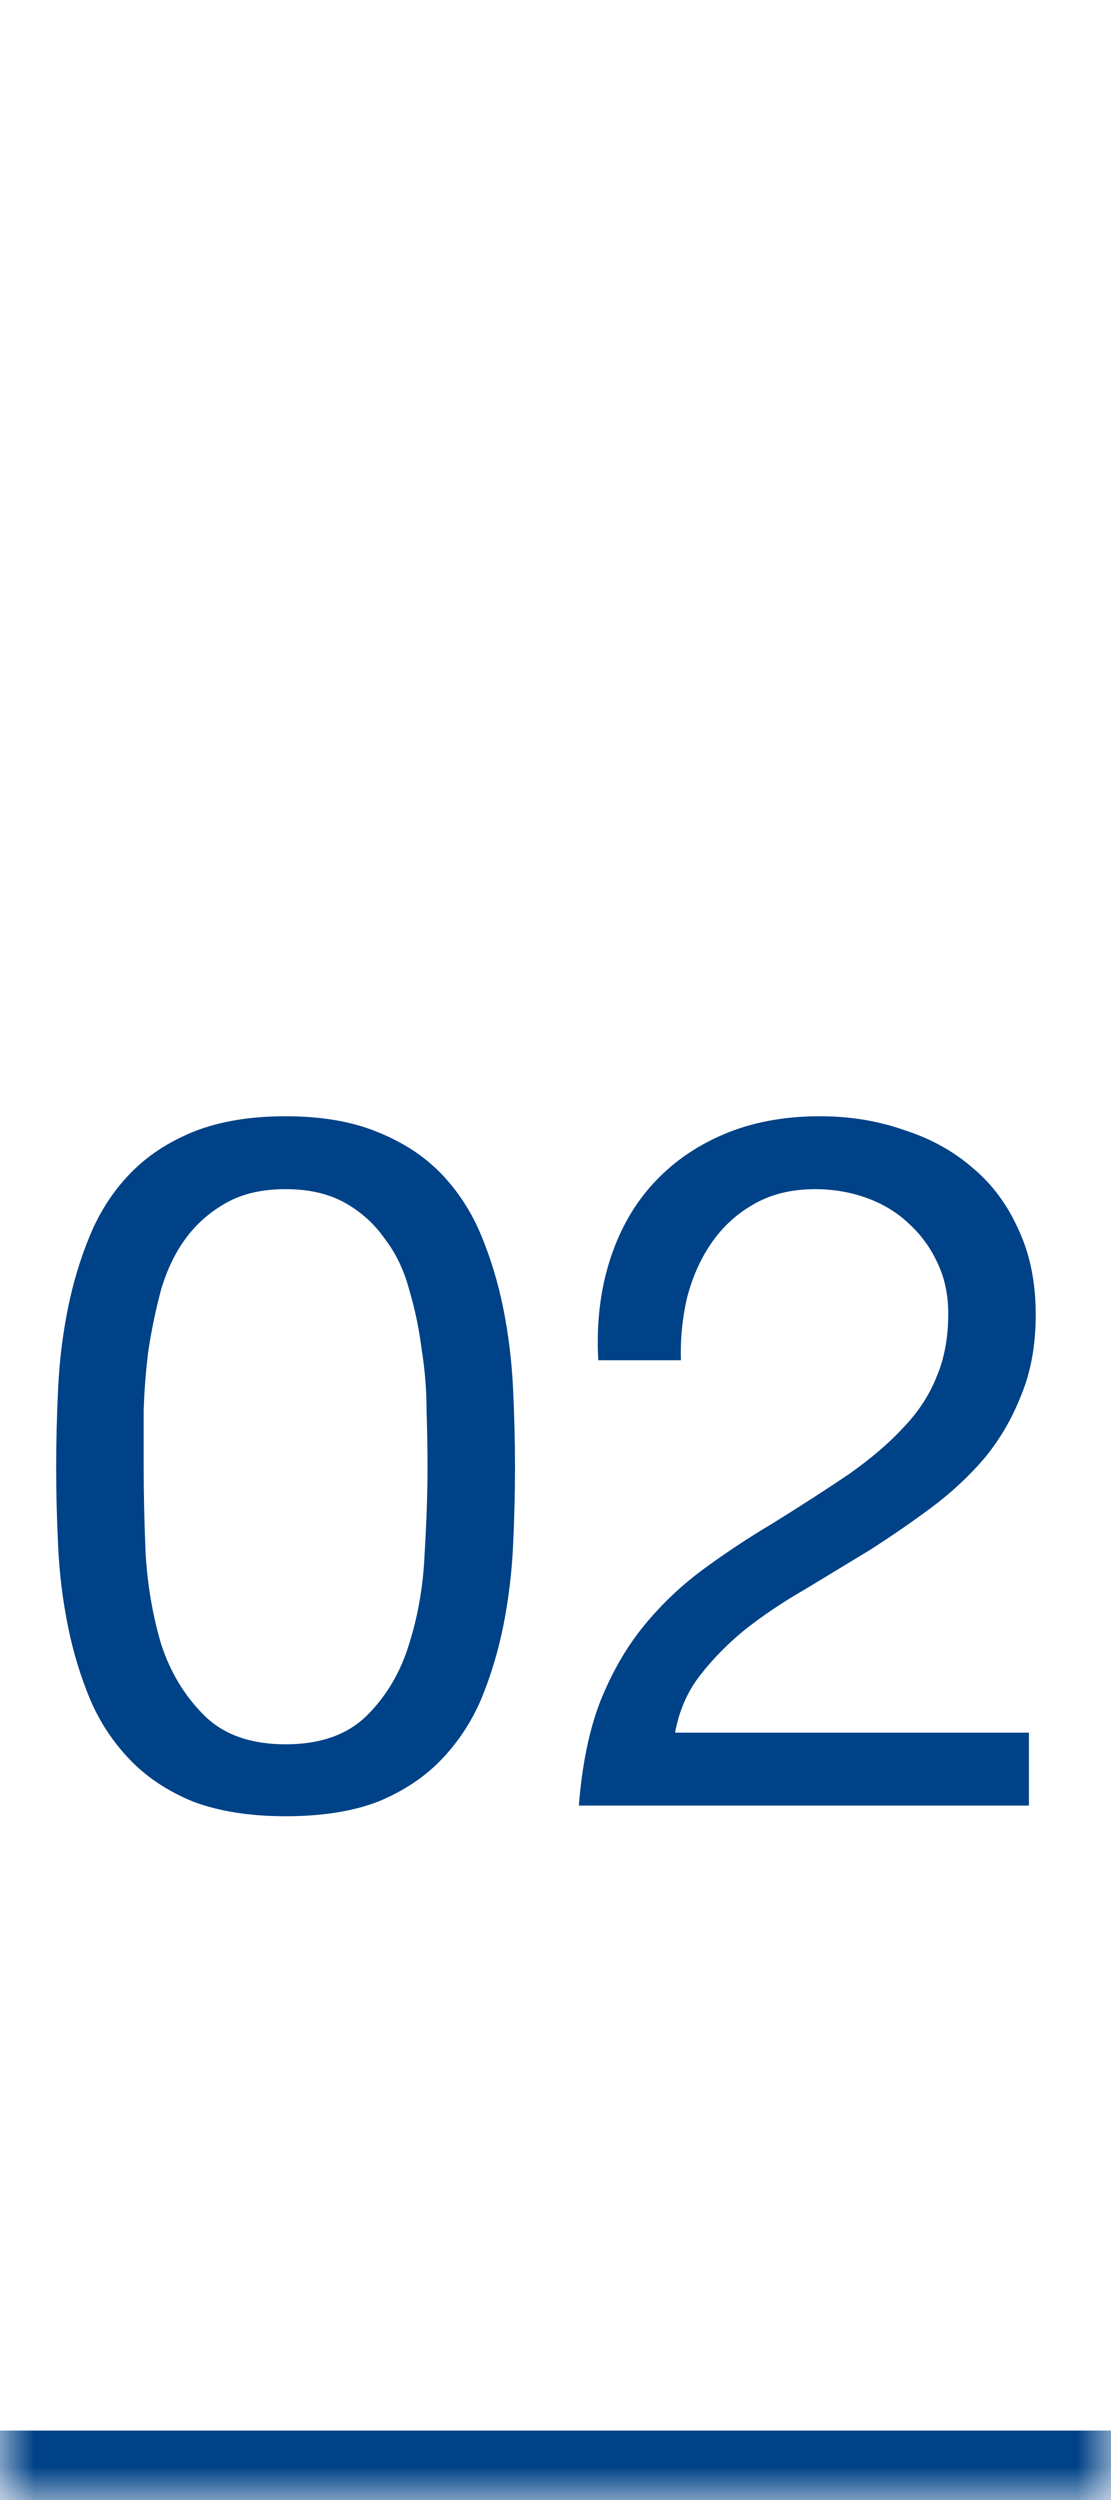
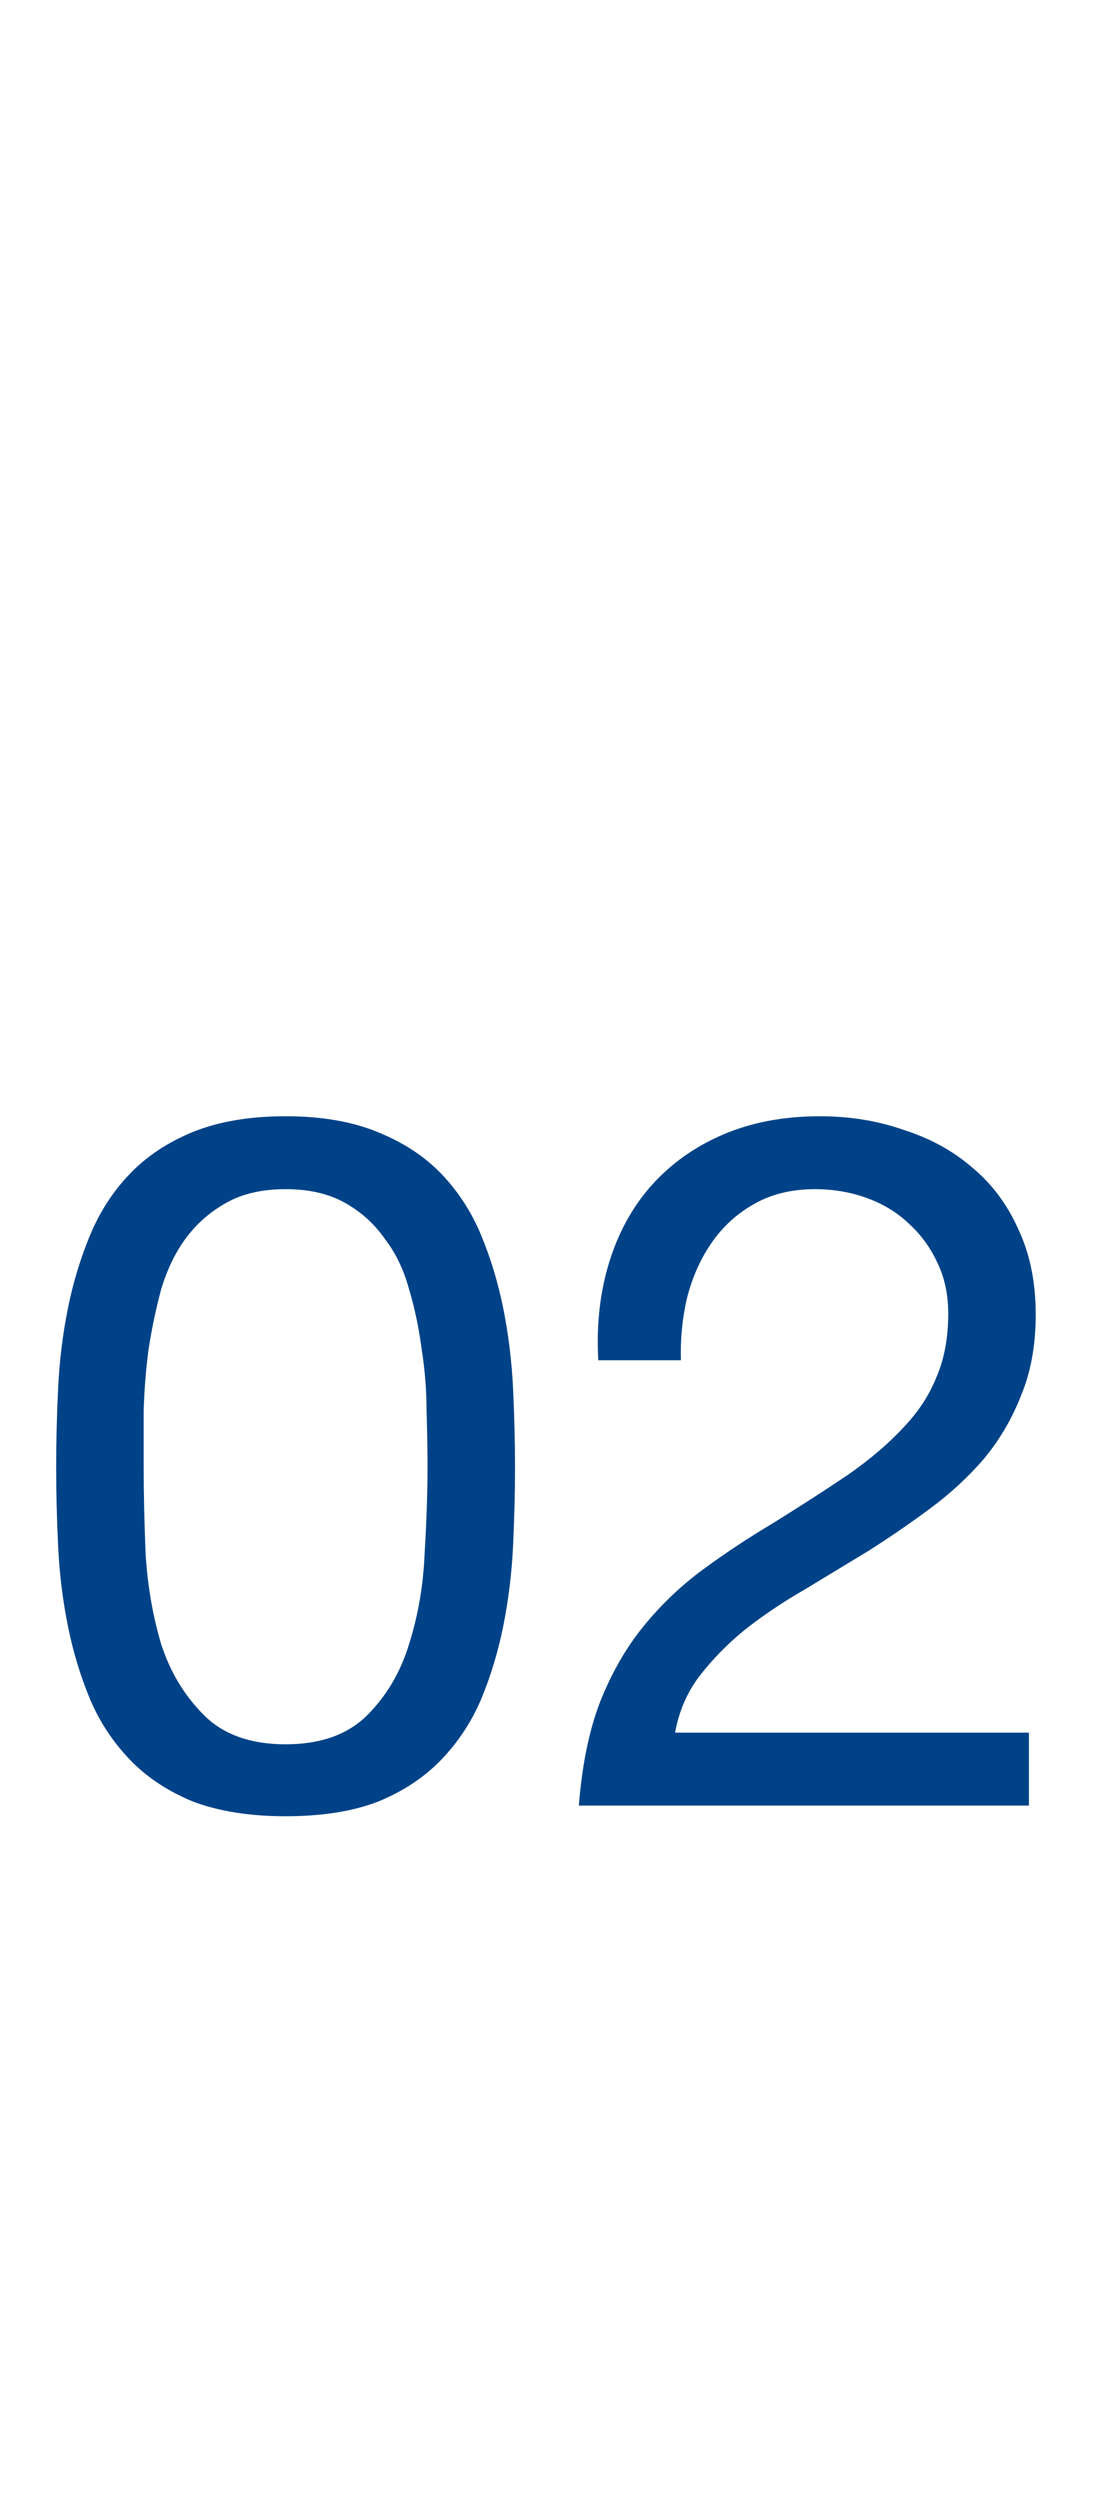
<svg xmlns="http://www.w3.org/2000/svg" width="16" height="36" viewBox="0 0 16 36" fill="none">
  <mask id="path-1-inside-1_149_124" fill="white">
-     <path d="M0 0H16V36H0V0Z" />
-   </mask>
-   <path d="M16 35H0V37H16V35Z" fill="#004287" mask="url(#path-1-inside-1_149_124)" />
+     </mask>
+   <path d="M16 35V37H16V35Z" fill="#004287" mask="url(#path-1-inside-1_149_124)" />
  <path d="M2.069 21.114C2.069 21.487 2.078 21.907 2.097 22.374C2.125 22.831 2.199 23.265 2.321 23.676C2.451 24.077 2.657 24.418 2.937 24.698C3.217 24.978 3.609 25.118 4.113 25.118C4.617 25.118 5.009 24.978 5.289 24.698C5.569 24.418 5.769 24.077 5.891 23.676C6.021 23.265 6.096 22.831 6.115 22.374C6.143 21.907 6.157 21.487 6.157 21.114C6.157 20.871 6.152 20.605 6.143 20.316C6.143 20.017 6.119 19.723 6.073 19.434C6.035 19.135 5.975 18.846 5.891 18.566C5.816 18.286 5.699 18.043 5.541 17.838C5.391 17.623 5.2 17.451 4.967 17.32C4.733 17.189 4.449 17.124 4.113 17.124C3.777 17.124 3.492 17.189 3.259 17.32C3.025 17.451 2.829 17.623 2.671 17.838C2.521 18.043 2.405 18.286 2.321 18.566C2.246 18.846 2.185 19.135 2.139 19.434C2.101 19.723 2.078 20.017 2.069 20.316C2.069 20.605 2.069 20.871 2.069 21.114ZM0.809 21.128C0.809 20.764 0.818 20.386 0.837 19.994C0.855 19.602 0.902 19.219 0.977 18.846C1.051 18.473 1.159 18.118 1.299 17.782C1.439 17.446 1.63 17.152 1.873 16.9C2.115 16.648 2.419 16.447 2.783 16.298C3.156 16.149 3.599 16.074 4.113 16.074C4.626 16.074 5.065 16.149 5.429 16.298C5.802 16.447 6.11 16.648 6.353 16.9C6.595 17.152 6.787 17.446 6.927 17.782C7.067 18.118 7.174 18.473 7.249 18.846C7.323 19.219 7.37 19.602 7.389 19.994C7.407 20.386 7.417 20.764 7.417 21.128C7.417 21.492 7.407 21.87 7.389 22.262C7.37 22.654 7.323 23.037 7.249 23.41C7.174 23.783 7.067 24.138 6.927 24.474C6.787 24.801 6.595 25.09 6.353 25.342C6.11 25.594 5.807 25.795 5.443 25.944C5.079 26.084 4.635 26.154 4.113 26.154C3.599 26.154 3.156 26.084 2.783 25.944C2.419 25.795 2.115 25.594 1.873 25.342C1.63 25.09 1.439 24.801 1.299 24.474C1.159 24.138 1.051 23.783 0.977 23.41C0.902 23.037 0.855 22.654 0.837 22.262C0.818 21.87 0.809 21.492 0.809 21.128ZM8.616 19.588C8.588 19.084 8.639 18.617 8.77 18.188C8.901 17.759 9.101 17.39 9.372 17.082C9.652 16.765 9.997 16.517 10.408 16.34C10.819 16.163 11.285 16.074 11.808 16.074C12.237 16.074 12.639 16.139 13.012 16.27C13.395 16.391 13.726 16.573 14.006 16.816C14.286 17.049 14.505 17.343 14.664 17.698C14.832 18.053 14.916 18.463 14.916 18.93C14.916 19.369 14.846 19.756 14.706 20.092C14.575 20.428 14.398 20.731 14.174 21.002C13.95 21.263 13.693 21.501 13.404 21.716C13.115 21.931 12.816 22.136 12.508 22.332C12.2 22.519 11.892 22.705 11.584 22.892C11.276 23.069 10.991 23.261 10.73 23.466C10.478 23.671 10.259 23.895 10.072 24.138C9.895 24.371 9.778 24.642 9.722 24.95H14.818V26H8.336C8.383 25.412 8.485 24.913 8.644 24.502C8.812 24.082 9.022 23.718 9.274 23.41C9.526 23.102 9.811 22.831 10.128 22.598C10.445 22.365 10.777 22.145 11.122 21.94C11.542 21.679 11.911 21.441 12.228 21.226C12.545 21.002 12.807 20.778 13.012 20.554C13.227 20.33 13.385 20.087 13.488 19.826C13.6 19.565 13.656 19.261 13.656 18.916C13.656 18.645 13.605 18.403 13.502 18.188C13.399 17.964 13.259 17.773 13.082 17.614C12.914 17.455 12.713 17.334 12.48 17.25C12.247 17.166 11.999 17.124 11.738 17.124C11.393 17.124 11.094 17.199 10.842 17.348C10.599 17.488 10.399 17.675 10.24 17.908C10.081 18.141 9.965 18.407 9.89 18.706C9.825 18.995 9.797 19.289 9.806 19.588H8.616Z" fill="#004287" />
</svg>